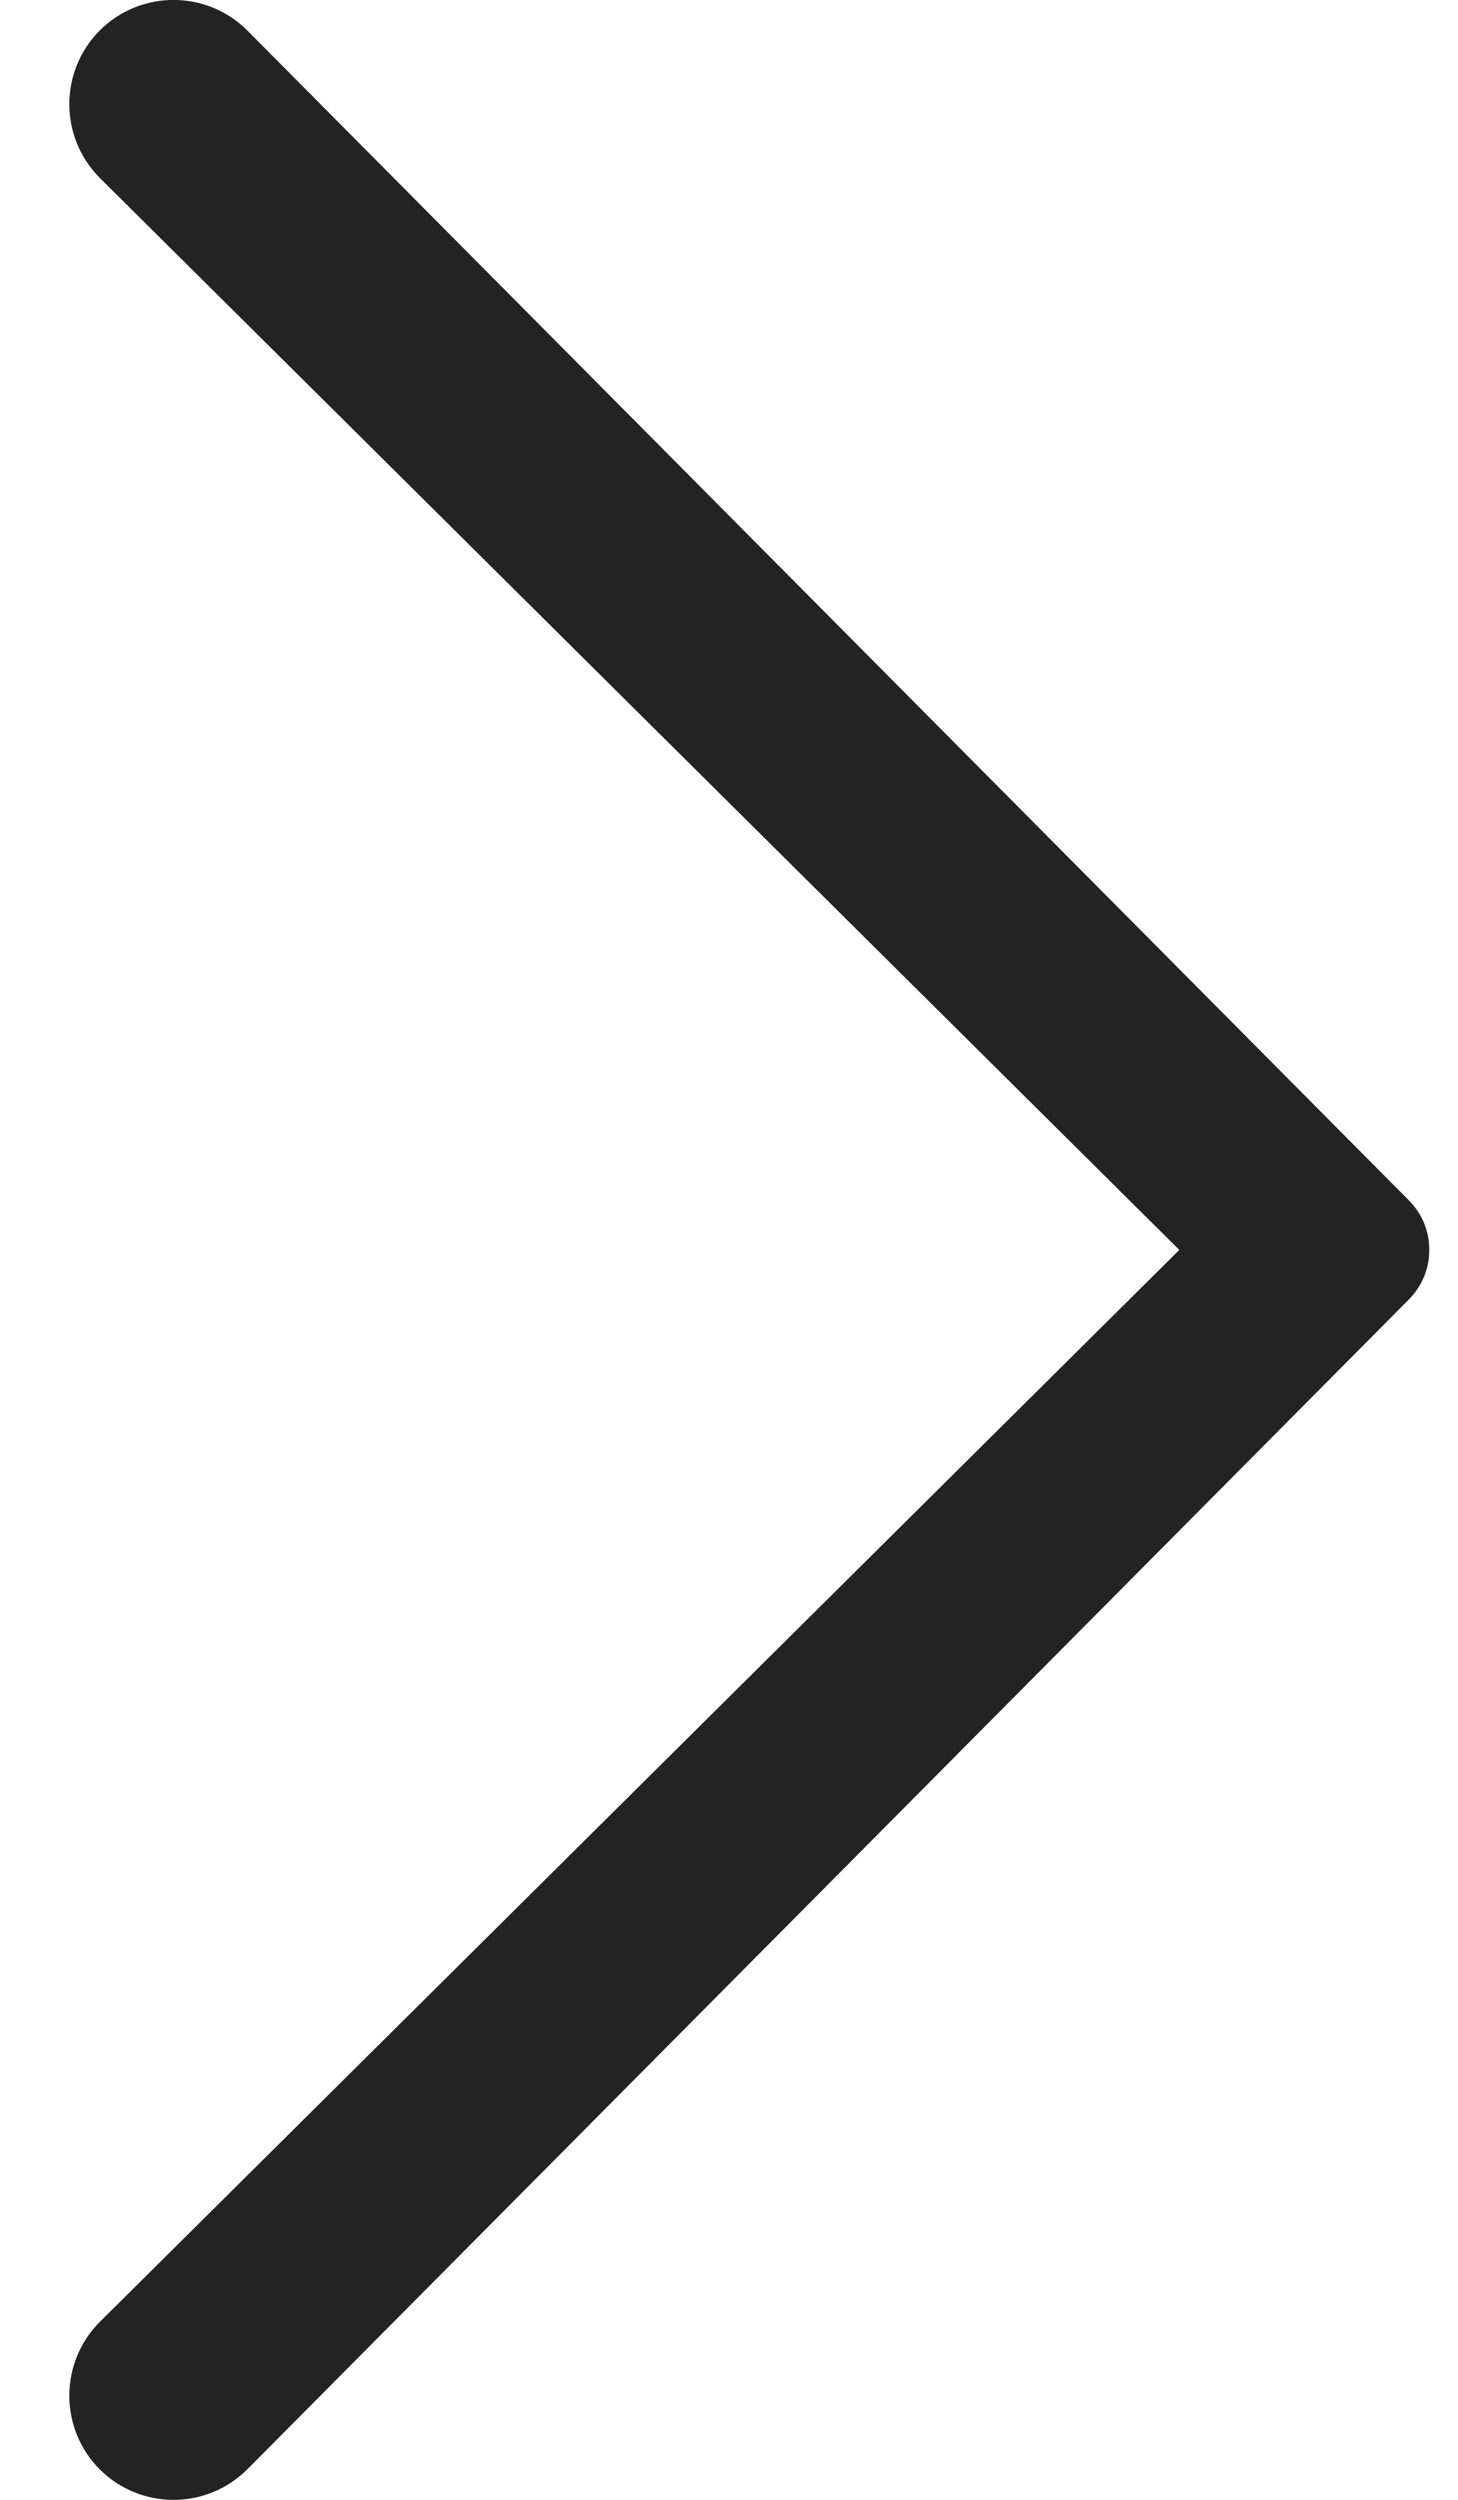
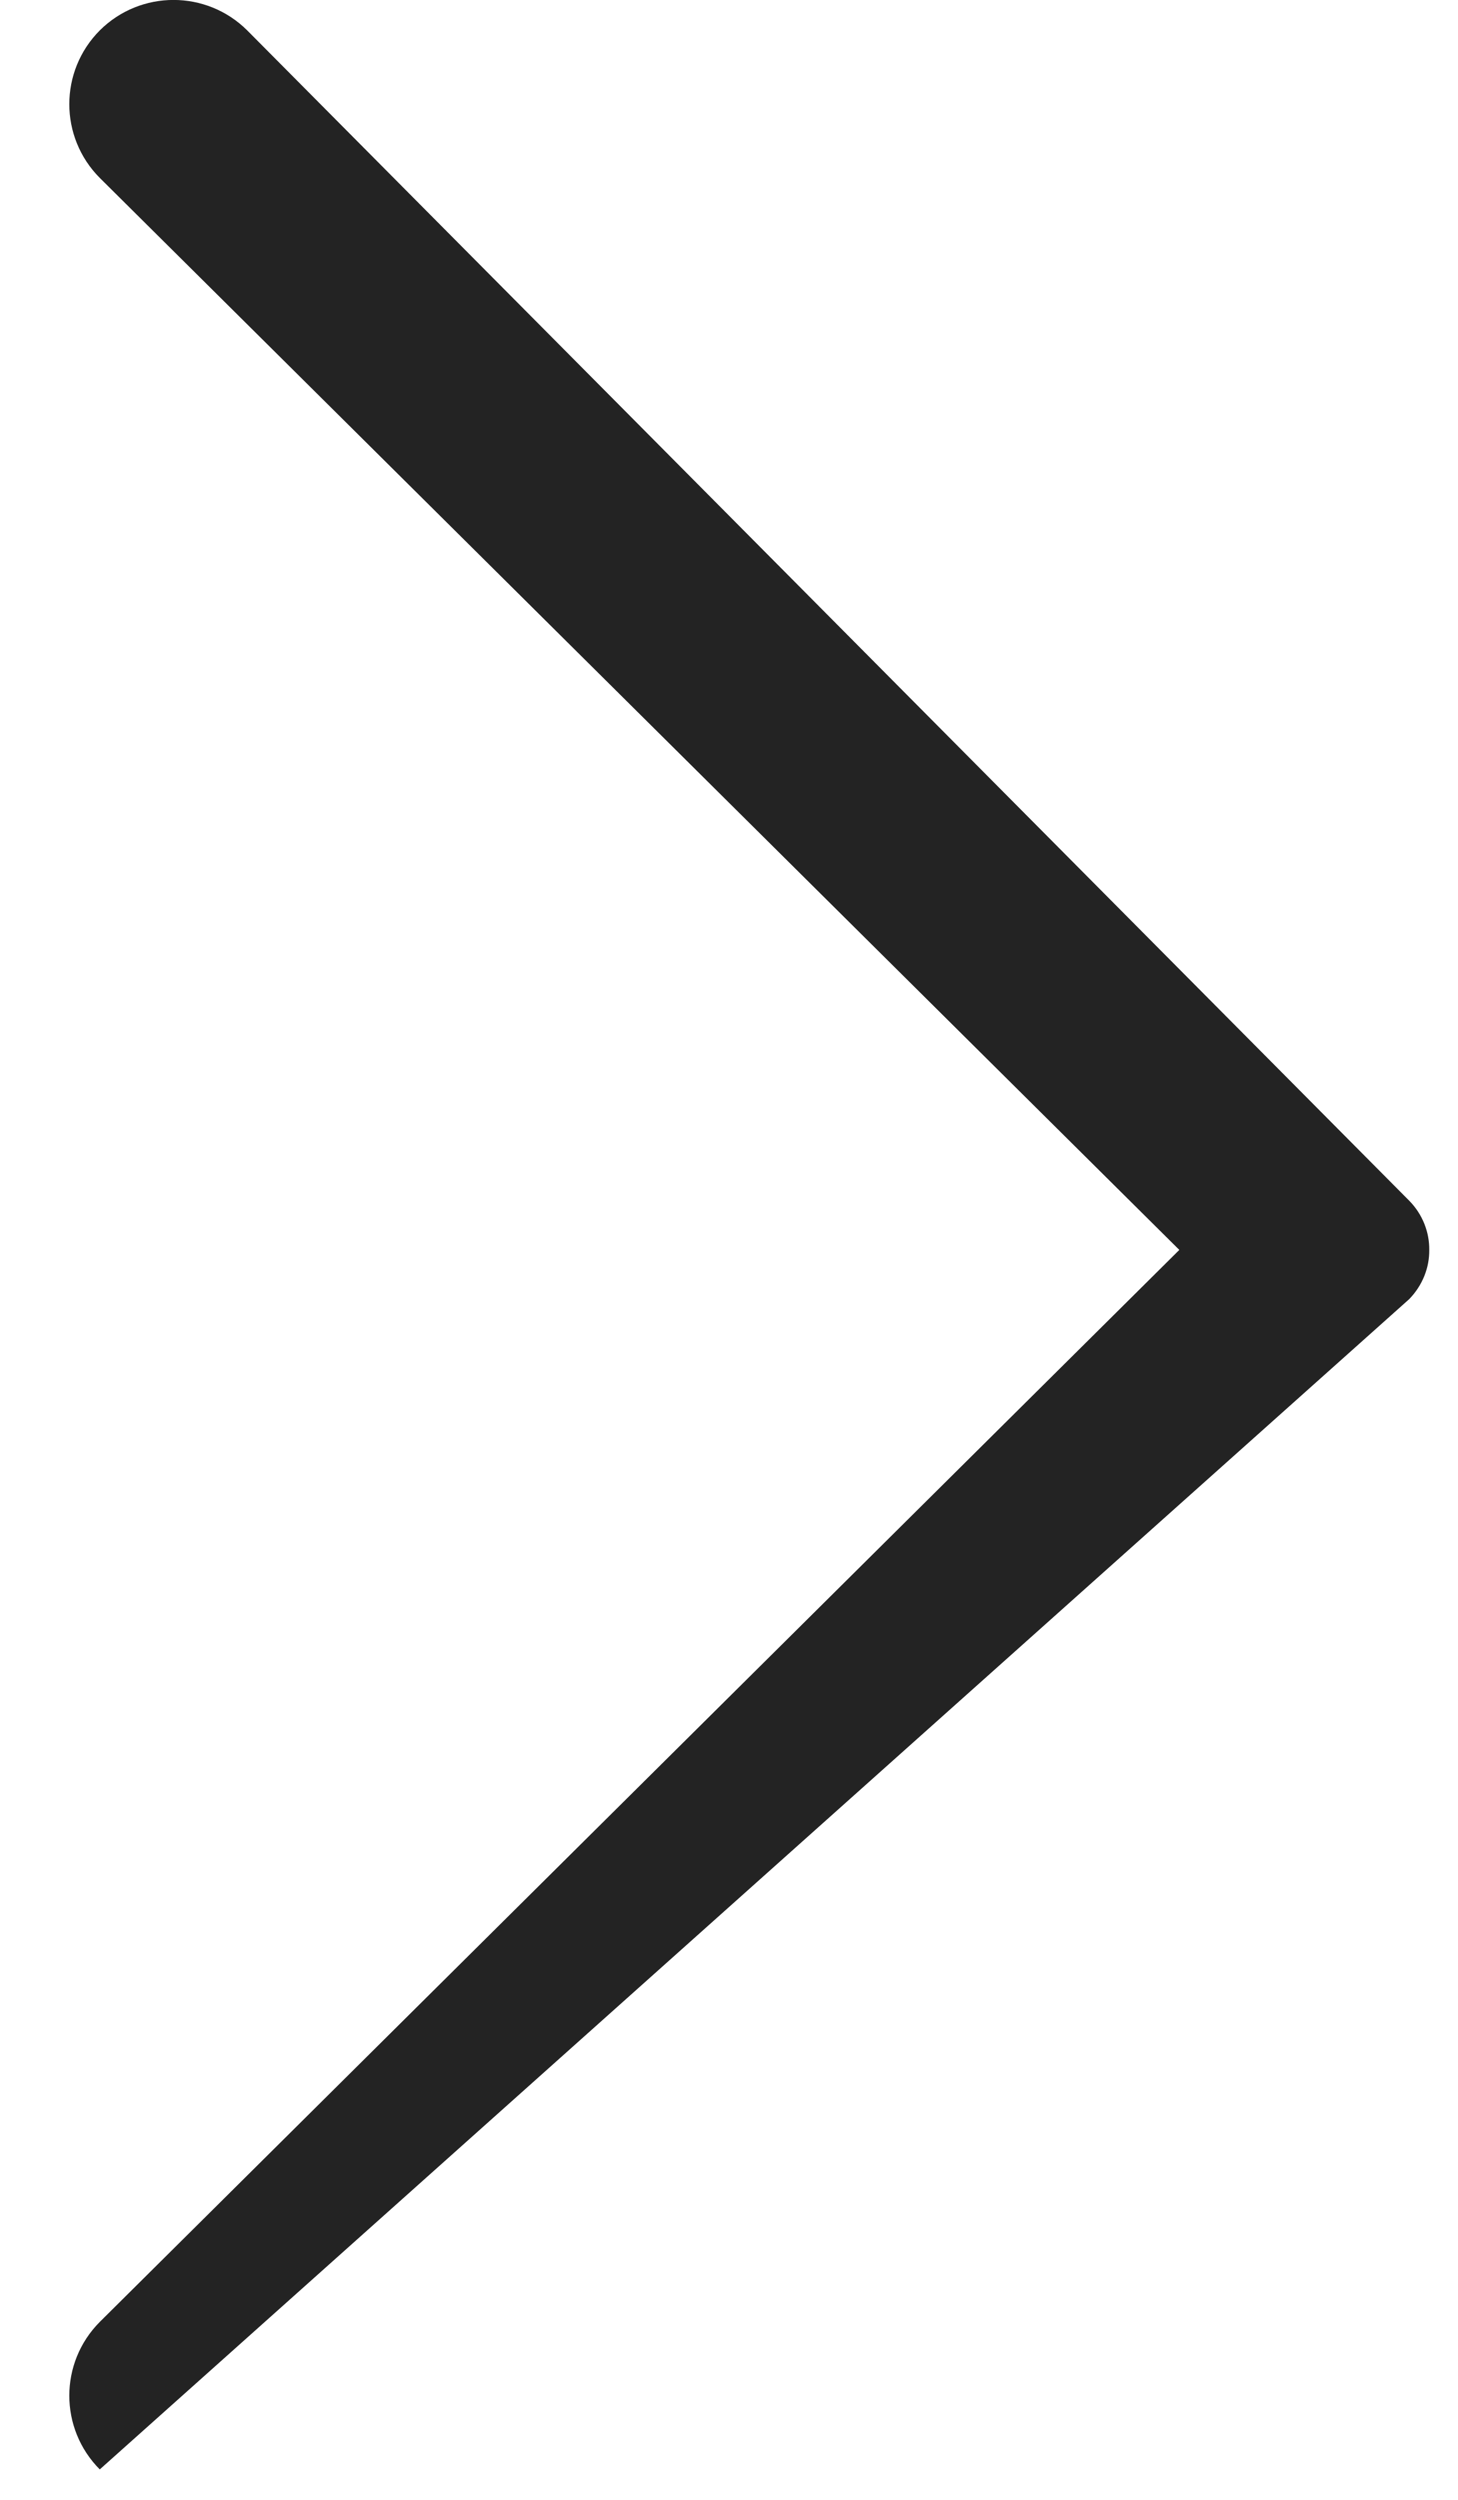
<svg xmlns="http://www.w3.org/2000/svg" width="7" height="12" viewBox="0 0 7 12" fill="none">
-   <path fill-rule="evenodd" clip-rule="evenodd" d="M1.187 0.146C0.991 -0.049 0.675 -0.049 0.479 0.146C0.284 0.342 0.284 0.658 0.479 0.854L5.662 6L0.479 11.146C0.284 11.342 0.284 11.658 0.479 11.854C0.675 12.049 0.991 12.049 1.187 11.854L6.766 6.236C6.83 6.17 6.863 6.085 6.862 6C6.863 5.915 6.83 5.829 6.766 5.764L1.187 0.146Z" fill="#232323" />
+   <path fill-rule="evenodd" clip-rule="evenodd" d="M1.187 0.146C0.991 -0.049 0.675 -0.049 0.479 0.146C0.284 0.342 0.284 0.658 0.479 0.854L5.662 6L0.479 11.146C0.284 11.342 0.284 11.658 0.479 11.854L6.766 6.236C6.83 6.17 6.863 6.085 6.862 6C6.863 5.915 6.83 5.829 6.766 5.764L1.187 0.146Z" fill="#232323" />
</svg>